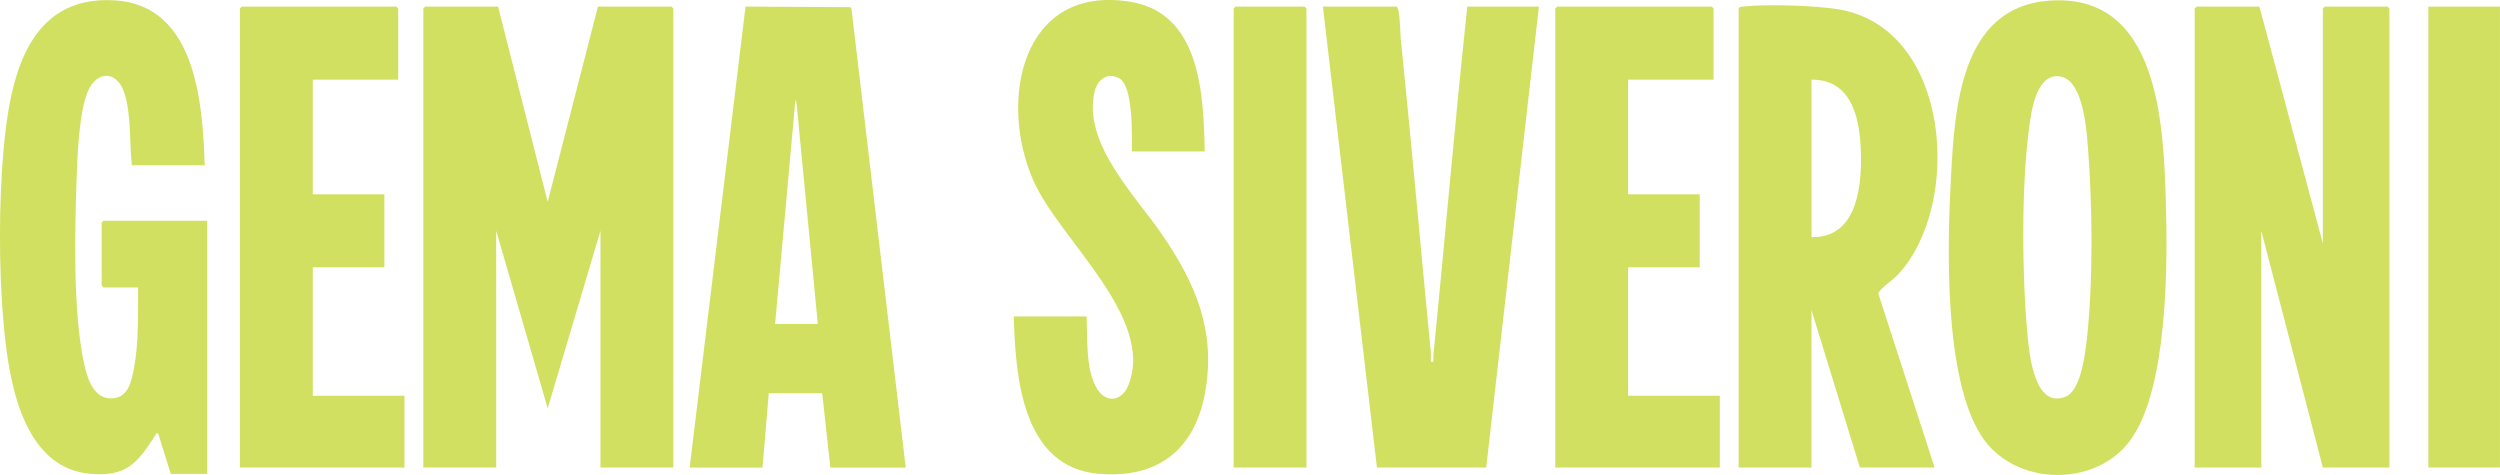
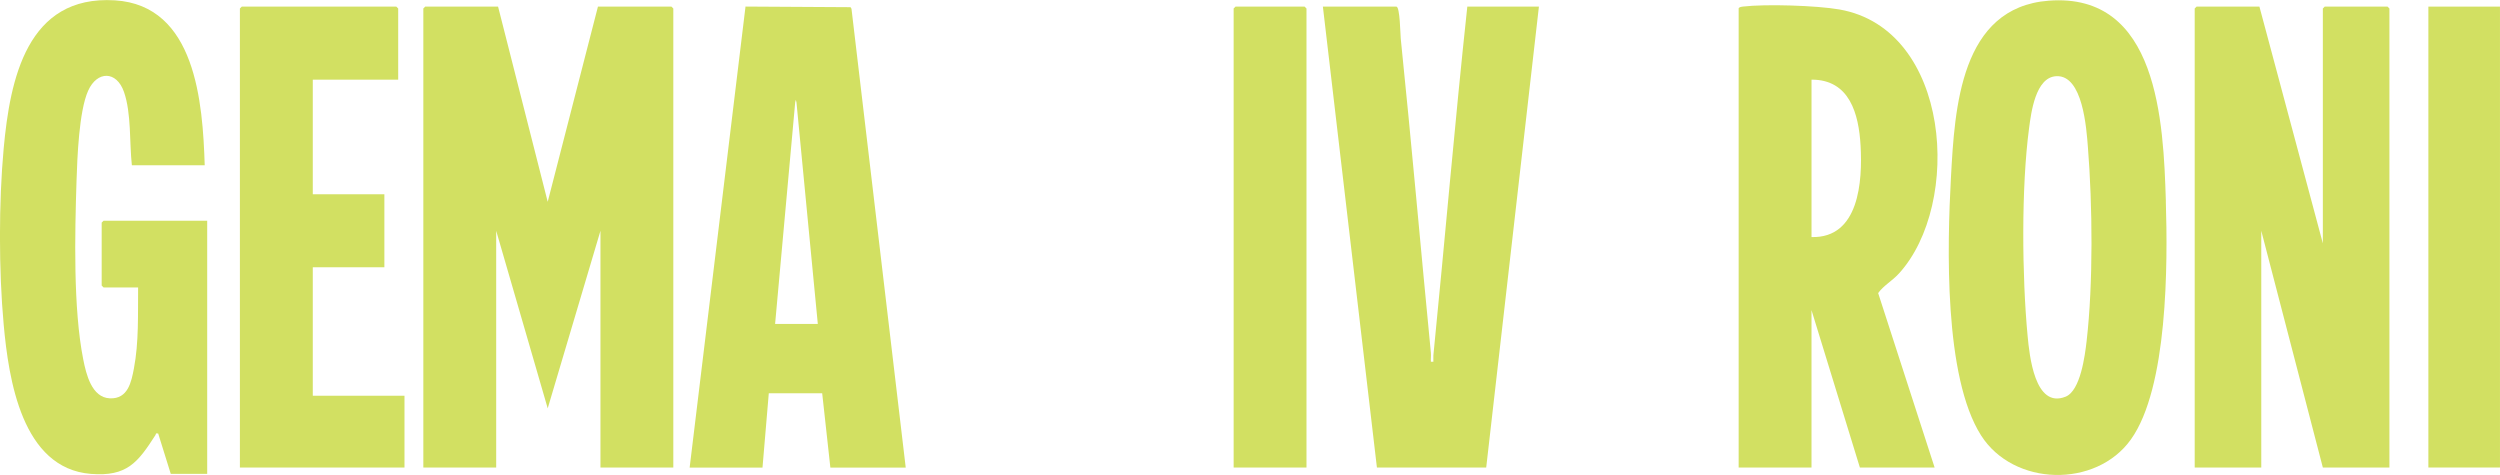
<svg xmlns="http://www.w3.org/2000/svg" width="200" height="38" viewBox="0 0 200 38" fill="none">
  <g clip-path="url(#clip0_17_35)">
    <path d="M39.846 0.529L43.817 16.145L47.836 0.529H53.714C53.725 0.529 53.865 0.67 53.865 0.68V37.404H48.037V18.463L43.817 32.667L39.695 18.463V37.404H33.867V0.68C33.867 0.67 34.007 0.529 34.017 0.529H39.846Z" fill="#D2E062" />
    <path d="M180.753 0.529L185.828 19.469V0.68C185.828 0.67 185.968 0.529 185.979 0.529H191.003C191.013 0.529 191.154 0.67 191.154 0.68V37.404H185.828L180.902 18.463V37.404H175.576V0.68C175.576 0.67 175.717 0.529 175.727 0.529H180.751H180.753Z" fill="#D2E062" />
    <path d="M16.377 13.223H10.549C10.35 11.413 10.515 9.071 9.919 7.357C9.322 5.643 7.768 5.664 7.054 7.252C6.318 8.886 6.182 12.612 6.122 14.479C5.988 18.703 5.849 24.684 6.66 28.757C6.892 29.927 7.332 31.804 8.788 31.867C10.243 31.93 10.509 30.552 10.716 29.462C11.114 27.371 11.026 25.117 11.049 22.996H8.285C8.274 22.996 8.134 22.855 8.134 22.845V17.808C8.134 17.798 8.274 17.657 8.285 17.657H16.576V37.908H13.661L12.656 34.684C12.421 34.633 12.495 34.715 12.432 34.814C11.031 36.99 10.166 38.141 7.276 37.912C1.747 37.473 0.693 30.343 0.295 25.97C-0.101 21.635 -0.103 16.201 0.295 11.867C0.804 6.339 2.157 -0.407 9.19 0.027C15.665 0.426 16.218 8.223 16.377 13.223Z" fill="#D2E062" />
-     <path d="M96.379 12.116H90.551C90.551 10.919 90.683 6.857 89.518 6.25C88.559 5.751 87.78 6.408 87.562 7.355C86.618 11.474 90.796 15.597 92.944 18.732C95.604 22.611 97.24 26.331 96.45 31.176C95.661 36.022 92.565 38.307 87.889 37.903C81.763 37.376 81.231 30.107 81.103 25.312H86.932C87.005 27.022 86.833 29.664 87.794 31.147C88.544 32.304 89.774 32.063 90.268 30.821C92.427 25.407 84.785 19.19 82.693 14.498C79.84 8.099 81.702 -1.245 90.389 0.134C96.054 1.035 96.278 7.544 96.379 12.112V12.116Z" fill="#D2E062" />
    <path d="M31.856 6.372H25.023V15.54H30.75V21.383H25.023V31.659H32.359V37.401H19.192V0.68C19.192 0.67 19.332 0.529 19.343 0.529H31.705C31.716 0.529 31.856 0.67 31.856 0.68V6.372Z" fill="#D2E062" />
-     <path d="M137.084 6.372H130.25V15.54H135.978V21.383H130.25V31.659H137.586V37.401H124.419V0.68C124.419 0.67 124.56 0.529 124.57 0.529H136.933C136.943 0.529 137.084 0.67 137.084 0.68V6.372Z" fill="#D2E062" />
    <path d="M104.519 37.404H98.691V0.68C98.691 0.67 98.831 0.529 98.842 0.529H104.369C104.379 0.529 104.519 0.67 104.519 0.68V37.404Z" fill="#D2E062" />
    <path d="M199.998 0.529H194.27V37.401H199.998V0.529Z" fill="#D2E062" />
    <path d="M117.385 0.529C116.386 9.819 115.596 19.137 114.67 28.435C114.654 28.599 114.683 28.773 114.67 28.939H114.472C114.455 28.708 114.492 28.465 114.472 28.234C113.655 19.856 112.922 11.472 112.061 3.098C112.025 2.756 112 0.529 111.709 0.529H105.831L110.153 37.401H118.897L123.113 0.529H117.385Z" fill="#D2E062" />
    <path d="M173.269 16.09C173.072 9.749 172.651 -0.615 163.897 0.055C156.826 0.596 156.378 8.651 156.077 14.179C155.775 19.671 155.505 30.149 158.487 34.835C161.086 38.916 167.671 39.073 170.471 35.158C173.43 31.019 173.424 21.141 173.266 16.09H173.269ZM166.931 27.276C166.799 28.427 166.443 31.256 165.247 31.735C162.772 32.724 162.355 28.41 162.209 26.875C161.758 22.105 161.698 14.994 162.324 10.266C162.491 9.002 162.839 6.185 164.496 6.095C166.63 5.977 166.915 10.281 167.032 11.764C167.402 16.42 167.463 22.637 166.931 27.276Z" fill="#D2E062" />
    <path d="M151.909 21.889C156.983 16.336 156.093 2.329 147.157 0.758C145.343 0.439 141.255 0.311 139.44 0.525C139.339 0.538 139.092 0.571 139.092 0.68V37.404H144.92V24.81L148.791 37.404H154.77L150.252 23.445C150.688 22.842 151.377 22.471 151.907 21.889H151.909ZM144.922 18.965V6.372C147.978 6.36 148.703 9.124 148.847 11.656C149.008 14.5 148.73 19.07 144.922 18.965Z" fill="#D2E062" />
    <path d="M68.119 0.702L68.043 0.575L59.641 0.525L55.172 37.406H61L61.503 31.462H65.775L66.429 37.406H72.458L68.119 0.702ZM62.008 25.917L63.616 8.187L63.666 7.985L63.717 8.187L65.425 25.917H62.008Z" fill="#D2E062" />
  </g>
  <defs>
    <clipPath id="clip0_17_35">
      <rect width="200" height="38" fill="white" />
    </clipPath>
  </defs>
</svg>